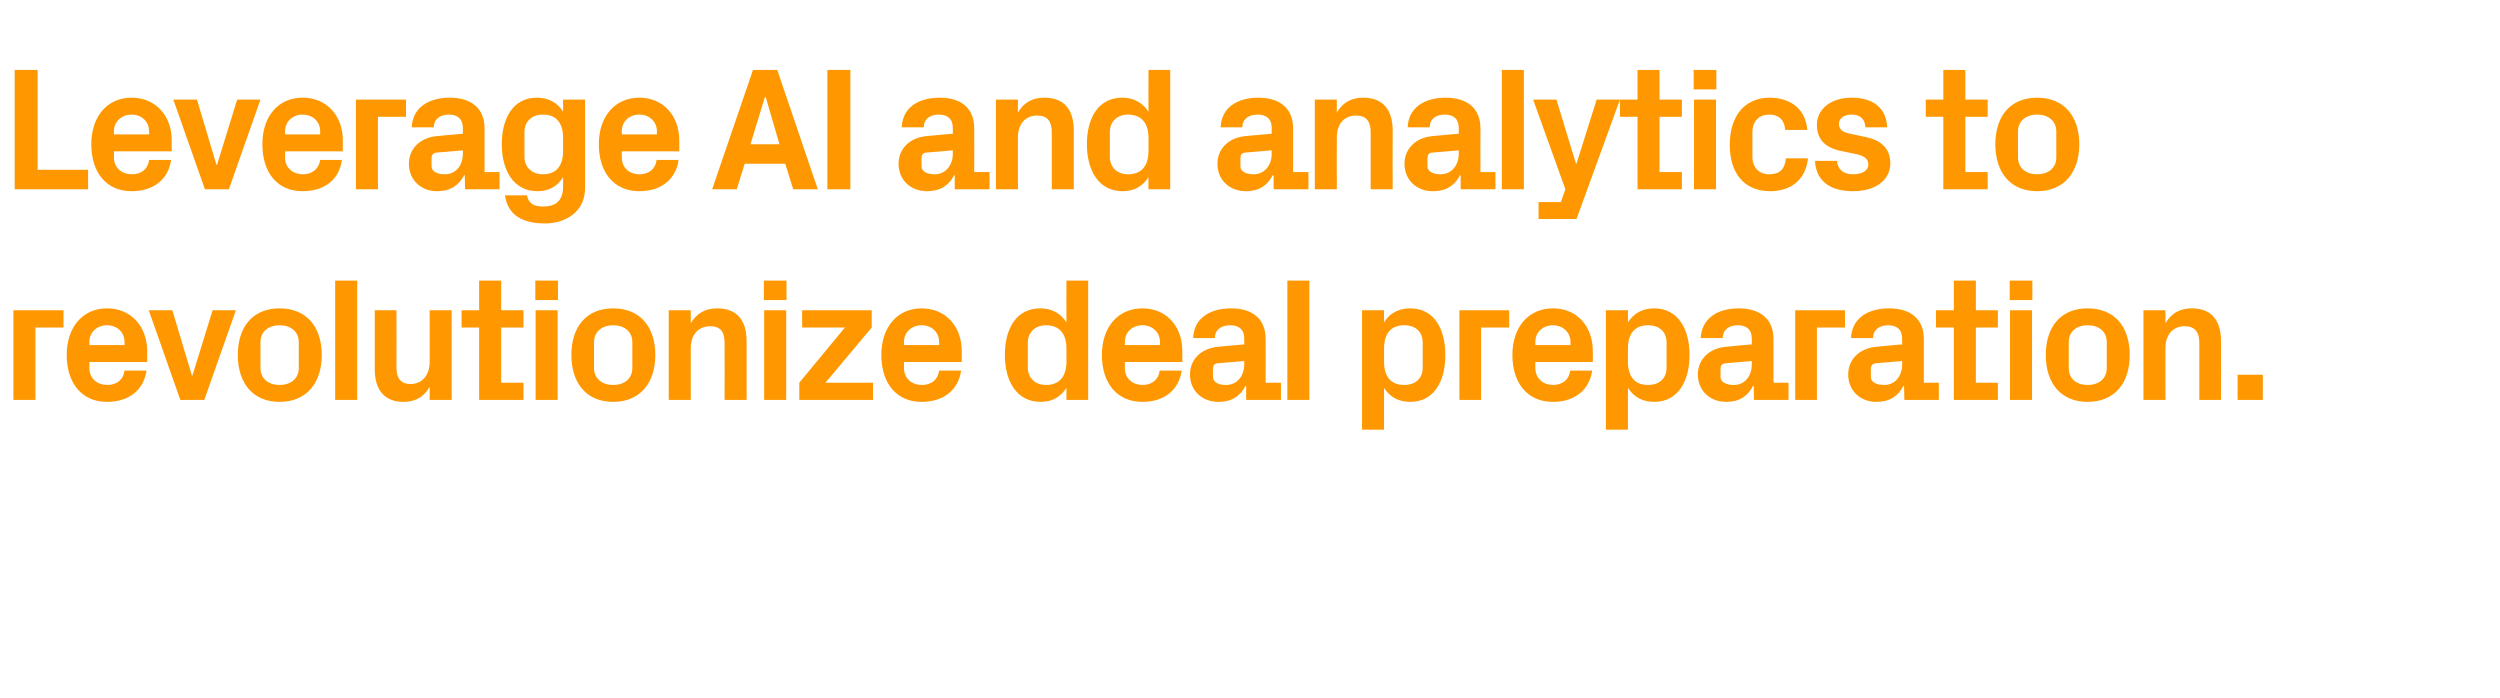
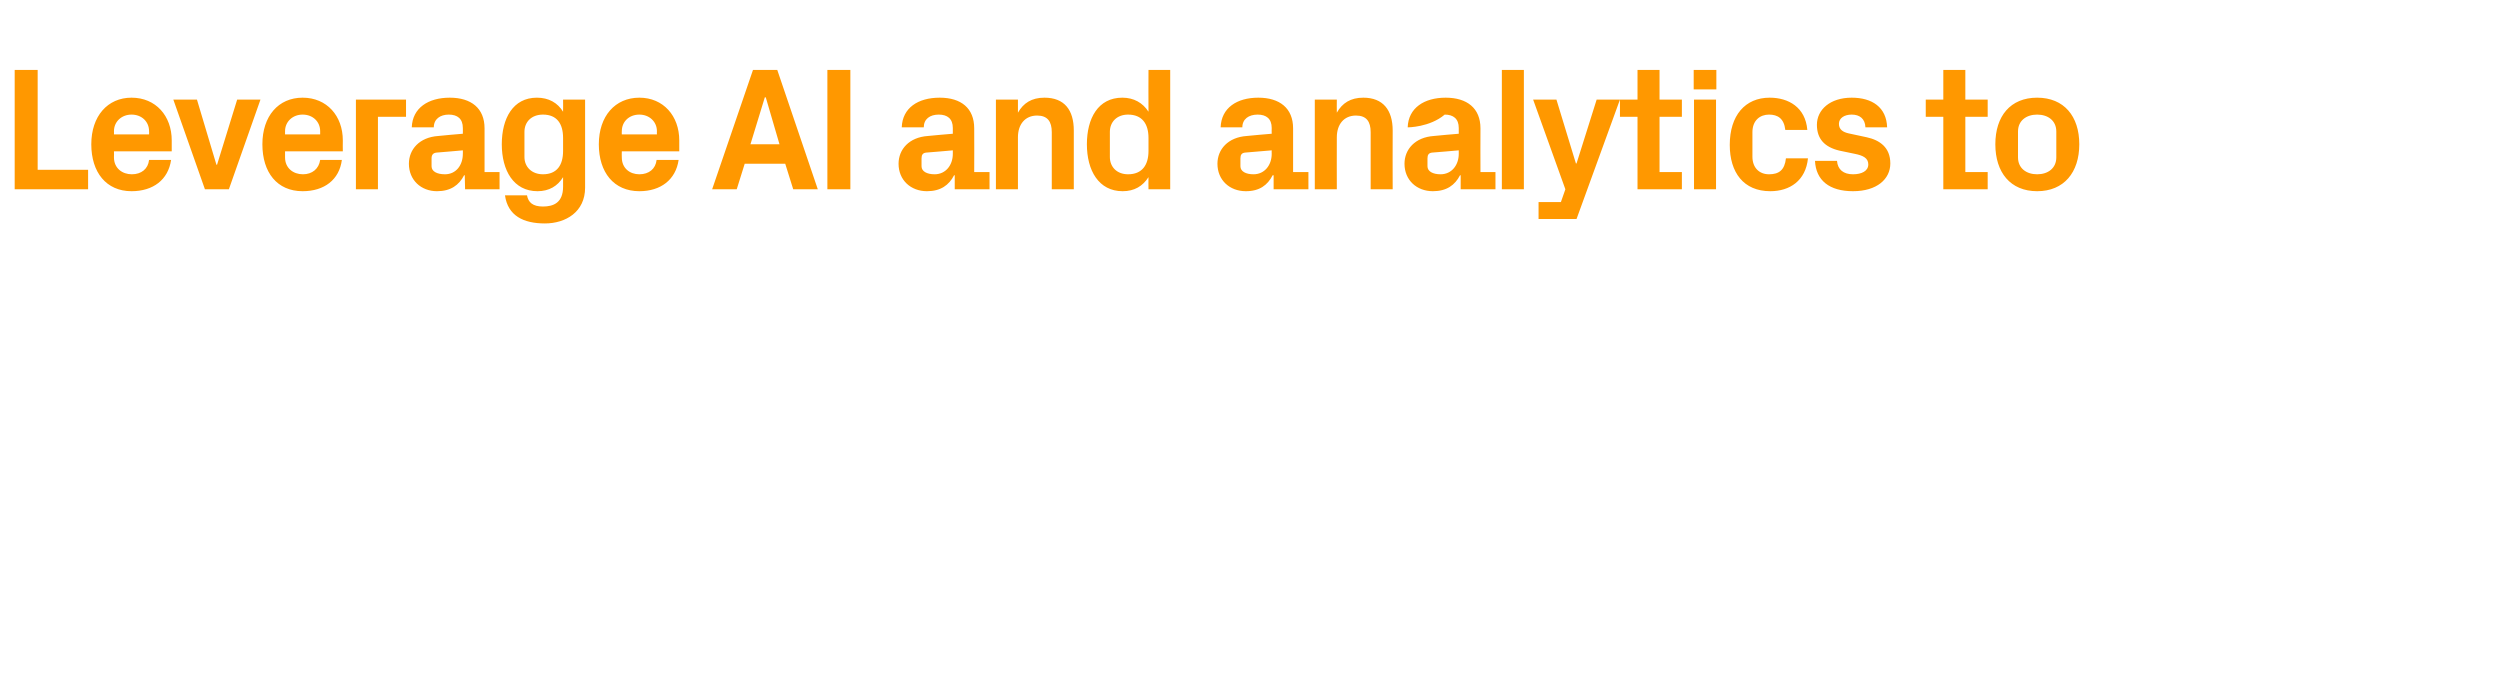
<svg xmlns="http://www.w3.org/2000/svg" version="1.1" width="783.2px" height="218.7px" viewBox="0 -15 783.2 218.7" style="top:-15px">
  <desc>Leverage AI and analytics to revolutionize deal preparation.</desc>
  <defs />
  <g id="Polygon50125">
-     <path d="M 4.2 82.2 L 19.9 82.2 L 19.9 87.6 L 11.1 87.6 L 11.1 110.3 L 4.2 110.3 L 4.2 82.2 Z M 28 93.1 L 39 93.1 C 39 93.1 39.05 92.12 39 92.1 C 39 89.1 36.7 86.9 33.5 86.9 C 30.4 86.9 28 89.1 28 92.1 C 28.05 92.12 28 93.1 28 93.1 Z M 33.5 81.6 C 41.1 81.6 46.1 87.3 46.1 95 C 46.09 94.98 46.1 98.4 46.1 98.4 L 28 98.4 C 28 98.4 28.05 100.32 28 100.3 C 28 103.7 30.6 105.6 33.6 105.6 C 36.6 105.6 38.7 103.9 39 101.1 C 39 101.1 45.9 101.1 45.9 101.1 C 45 107.3 40.3 110.9 33.5 110.9 C 25.6 110.9 20.9 105 20.9 96.2 C 20.9 87.4 26 81.6 33.5 81.6 Z M 60.3 102.6 L 66.6 82.2 L 73.9 82.2 L 64 110.3 L 56.5 110.3 L 46.6 82.2 L 54 82.2 L 60.1 102.6 L 60.3 102.6 Z M 87.6 110.9 C 79.2 110.9 74.5 105 74.5 96.2 C 74.5 87.4 79.2 81.6 87.6 81.6 C 96 81.6 100.8 87.4 100.8 96.2 C 100.8 105 96 110.9 87.6 110.9 Z M 93.6 92.2 C 93.6 88.8 91 86.9 87.6 86.9 C 84.2 86.9 81.6 88.8 81.6 92.2 C 81.6 92.2 81.6 100.3 81.6 100.3 C 81.6 103.7 84.2 105.6 87.6 105.6 C 91 105.6 93.6 103.7 93.6 100.3 C 93.6 100.3 93.6 92.2 93.6 92.2 Z M 105 110.3 L 105 72.9 L 111.9 72.9 L 111.9 110.3 L 105 110.3 Z M 134.6 106.2 C 132.9 109.2 130.3 110.9 126.4 110.9 C 120.4 110.9 117.4 107.1 117.4 100.6 C 117.37 100.59 117.4 82.2 117.4 82.2 L 124.2 82.2 C 124.2 82.2 124.24 100.1 124.2 100.1 C 124.2 103.3 125.4 105.3 128.6 105.3 C 132.3 105.3 134.6 102.5 134.6 98.4 C 134.64 98.45 134.6 82.2 134.6 82.2 L 141.5 82.2 L 141.5 110.3 L 134.6 110.3 C 134.6 110.3 134.64 106.2 134.6 106.2 Z M 157 104.9 L 164 104.9 L 164 110.3 L 150.1 110.3 L 150.1 87.6 L 144.6 87.6 L 144.6 82.2 L 150.1 82.2 L 150.1 72.9 L 157 72.9 L 157 82.2 L 164 82.2 L 164 87.6 L 157 87.6 L 157 104.9 Z M 167.8 110.3 L 167.8 82.2 L 174.7 82.2 L 174.7 110.3 L 167.8 110.3 Z M 174.8 79 L 167.7 79 L 167.7 72.9 L 174.8 72.9 L 174.8 79 Z M 192.1 110.9 C 183.7 110.9 179 105 179 96.2 C 179 87.4 183.7 81.6 192.1 81.6 C 200.5 81.6 205.3 87.4 205.3 96.2 C 205.3 105 200.5 110.9 192.1 110.9 Z M 198.1 92.2 C 198.1 88.8 195.5 86.9 192.1 86.9 C 188.7 86.9 186.1 88.8 186.1 92.2 C 186.1 92.2 186.1 100.3 186.1 100.3 C 186.1 103.7 188.7 105.6 192.1 105.6 C 195.5 105.6 198.1 103.7 198.1 100.3 C 198.1 100.3 198.1 92.2 198.1 92.2 Z M 216.4 86.3 C 218.1 83.3 220.8 81.6 224.7 81.6 C 231 81.6 233.9 85.5 233.9 91.9 C 233.91 91.9 233.9 110.3 233.9 110.3 L 227 110.3 C 227 110.3 227.04 92.4 227 92.4 C 227 89.1 225.8 87.2 222.5 87.2 C 218.7 87.2 216.4 90 216.4 94 C 216.42 94.05 216.4 110.3 216.4 110.3 L 209.5 110.3 L 209.5 82.2 L 216.4 82.2 C 216.4 82.2 216.42 86.29 216.4 86.3 Z M 239.4 110.3 L 239.4 82.2 L 246.3 82.2 L 246.3 110.3 L 239.4 110.3 Z M 246.4 79 L 239.3 79 L 239.3 72.9 L 246.4 72.9 L 246.4 79 Z M 273.5 104.9 L 273.5 110.3 L 250.4 110.3 L 250.4 104.9 L 264.7 87.6 L 251.3 87.6 L 251.3 82.2 L 273.1 82.2 L 273.1 87.6 L 258.6 104.9 L 273.5 104.9 Z M 283.2 93.1 L 294.2 93.1 C 294.2 93.1 294.25 92.12 294.2 92.1 C 294.2 89.1 291.9 86.9 288.7 86.9 C 285.6 86.9 283.2 89.1 283.2 92.1 C 283.25 92.12 283.2 93.1 283.2 93.1 Z M 288.7 81.6 C 296.3 81.6 301.3 87.3 301.3 95 C 301.29 94.98 301.3 98.4 301.3 98.4 L 283.2 98.4 C 283.2 98.4 283.25 100.32 283.2 100.3 C 283.2 103.7 285.8 105.6 288.8 105.6 C 291.8 105.6 293.9 103.9 294.2 101.1 C 294.2 101.1 301.1 101.1 301.1 101.1 C 300.2 107.3 295.5 110.9 288.7 110.9 C 280.8 110.9 276.1 105 276.1 96.2 C 276.1 87.4 281.2 81.6 288.7 81.6 Z M 334.1 94.2 C 334.1 89.8 332.1 86.9 327.7 86.9 C 324.2 86.9 322 89.2 322 92.3 C 322 92.3 322 100.2 322 100.2 C 322 103.3 324.2 105.6 327.7 105.6 C 332.1 105.6 334.1 102.7 334.1 98.3 C 334.1 98.3 334.1 94.2 334.1 94.2 Z M 334.1 110.3 C 334.1 110.3 334.06 106.48 334.1 106.5 C 332.3 109.3 329.7 110.9 326 110.9 C 318.5 110.9 314.8 104.4 314.8 96.2 C 314.8 88.1 318.3 81.6 325.9 81.6 C 329.6 81.6 332.3 83.2 334.1 86 C 334.06 86.02 334.1 72.9 334.1 72.9 L 340.9 72.9 L 340.9 110.3 L 334.1 110.3 Z M 352.4 93.1 L 363.4 93.1 C 363.4 93.1 363.38 92.12 363.4 92.1 C 363.4 89.1 361 86.9 357.9 86.9 C 354.7 86.9 352.4 89.1 352.4 92.1 C 352.38 92.12 352.4 93.1 352.4 93.1 Z M 357.9 81.6 C 365.5 81.6 370.4 87.3 370.4 95 C 370.42 94.98 370.4 98.4 370.4 98.4 L 352.4 98.4 C 352.4 98.4 352.38 100.32 352.4 100.3 C 352.4 103.7 355 105.6 357.9 105.6 C 360.9 105.6 363 103.9 363.3 101.1 C 363.3 101.1 370.2 101.1 370.2 101.1 C 369.3 107.3 364.6 110.9 357.9 110.9 C 349.9 110.9 345.2 105 345.2 96.2 C 345.2 87.4 350.3 81.6 357.9 81.6 Z M 389.8 99.2 C 389.78 99.22 389.8 98.1 389.8 98.1 C 389.8 98.1 381.53 98.83 381.5 98.8 C 380.4 98.9 380 99.5 380 100.6 C 380 100.6 380 103.1 380 103.1 C 380 104.7 381.7 105.6 384.1 105.6 C 387.6 105.6 389.8 102.7 389.8 99.2 Z M 389.8 91.1 C 389.8 88.2 388.1 86.9 385.4 86.9 C 382.6 86.9 380.6 88.3 380.6 90.9 C 380.6 90.9 373.8 90.9 373.8 90.9 C 374 84.8 378.9 81.6 385.7 81.6 C 392.4 81.6 396.5 84.9 396.5 91.2 C 396.54 91.19 396.5 104.9 396.5 104.9 L 401.3 104.9 L 401.3 110.3 L 390.4 110.3 L 390.4 105.9 C 390.4 105.9 390.16 105.93 390.2 105.9 C 388.6 109 386 110.9 381.7 110.9 C 376.6 110.9 372.8 107.4 372.8 102.3 C 372.8 97.8 376.1 94 382 93.6 C 382.02 93.55 389.8 92.9 389.8 92.9 C 389.8 92.9 389.78 91.08 389.8 91.1 Z M 403.3 110.3 L 403.3 72.9 L 410.2 72.9 L 410.2 110.3 L 403.3 110.3 Z M 433.6 98.3 C 433.6 102.7 435.5 105.6 439.9 105.6 C 443.5 105.6 445.7 103.5 445.7 100.2 C 445.7 100.2 445.7 92.3 445.7 92.3 C 445.7 89 443.5 86.9 439.9 86.9 C 435.5 86.9 433.6 89.8 433.6 94.2 C 433.6 94.2 433.6 98.3 433.6 98.3 Z M 426.7 119.6 L 426.7 82.2 L 433.6 82.2 C 433.6 82.2 433.56 86.02 433.6 86 C 435.3 83.2 438.1 81.6 441.8 81.6 C 449.3 81.6 452.8 88.1 452.8 96.2 C 452.8 104.4 449.3 110.9 441.8 110.9 C 438.1 110.9 435.3 109.3 433.6 106.5 C 433.56 106.48 433.6 119.6 433.6 119.6 L 426.7 119.6 Z M 457.2 82.2 L 472.8 82.2 L 472.8 87.6 L 464 87.6 L 464 110.3 L 457.2 110.3 L 457.2 82.2 Z M 481 93.1 L 492 93.1 C 492 93.1 491.97 92.12 492 92.1 C 492 89.1 489.6 86.9 486.5 86.9 C 483.3 86.9 481 89.1 481 92.1 C 480.97 92.12 481 93.1 481 93.1 Z M 486.5 81.6 C 494.1 81.6 499 87.3 499 95 C 499.01 94.98 499 98.4 499 98.4 L 481 98.4 C 481 98.4 480.97 100.32 481 100.3 C 481 103.7 483.6 105.6 486.5 105.6 C 489.5 105.6 491.6 103.9 491.9 101.1 C 491.9 101.1 498.8 101.1 498.8 101.1 C 497.9 107.3 493.2 110.9 486.5 110.9 C 478.5 110.9 473.8 105 473.8 96.2 C 473.8 87.4 478.9 81.6 486.5 81.6 Z M 510 98.3 C 510 102.7 511.9 105.6 516.3 105.6 C 519.9 105.6 522.1 103.5 522.1 100.2 C 522.1 100.2 522.1 92.3 522.1 92.3 C 522.1 89 519.9 86.9 516.3 86.9 C 511.9 86.9 510 89.8 510 94.2 C 510 94.2 510 98.3 510 98.3 Z M 503.1 119.6 L 503.1 82.2 L 510 82.2 C 510 82.2 510.01 86.02 510 86 C 511.8 83.2 514.5 81.6 518.2 81.6 C 525.7 81.6 529.3 88.1 529.3 96.2 C 529.3 104.4 525.7 110.9 518.2 110.9 C 514.5 110.9 511.8 109.3 510 106.5 C 510.01 106.48 510 119.6 510 119.6 L 503.1 119.6 Z M 548.8 99.2 C 548.84 99.22 548.8 98.1 548.8 98.1 C 548.8 98.1 540.59 98.83 540.6 98.8 C 539.5 98.9 539 99.5 539 100.6 C 539 100.6 539 103.1 539 103.1 C 539 104.7 540.8 105.6 543.2 105.6 C 546.7 105.6 548.8 102.7 548.8 99.2 Z M 548.8 91.1 C 548.8 88.2 547.1 86.9 544.4 86.9 C 541.7 86.9 539.7 88.3 539.7 90.9 C 539.7 90.9 532.8 90.9 532.8 90.9 C 533.1 84.8 538 81.6 544.7 81.6 C 551.4 81.6 555.6 84.9 555.6 91.2 C 555.6 91.19 555.6 104.9 555.6 104.9 L 560.3 104.9 L 560.3 110.3 L 549.5 110.3 L 549.4 105.9 C 549.4 105.9 549.22 105.93 549.2 105.9 C 547.6 109 545 110.9 540.8 110.9 C 535.7 110.9 531.9 107.4 531.9 102.3 C 531.9 97.8 535.2 94 541.1 93.6 C 541.08 93.55 548.8 92.9 548.8 92.9 C 548.8 92.9 548.84 91.08 548.8 91.1 Z M 562.4 82.2 L 578 82.2 L 578 87.6 L 569.2 87.6 L 569.2 110.3 L 562.4 110.3 L 562.4 82.2 Z M 595.9 99.2 C 595.92 99.22 595.9 98.1 595.9 98.1 C 595.9 98.1 587.67 98.83 587.7 98.8 C 586.6 98.9 586.1 99.5 586.1 100.6 C 586.1 100.6 586.1 103.1 586.1 103.1 C 586.1 104.7 587.8 105.6 590.3 105.6 C 593.8 105.6 595.9 102.7 595.9 99.2 Z M 595.9 91.1 C 595.9 88.2 594.2 86.9 591.5 86.9 C 588.8 86.9 586.8 88.3 586.8 90.9 C 586.8 90.9 579.9 90.9 579.9 90.9 C 580.1 84.8 585.1 81.6 591.8 81.6 C 598.5 81.6 602.7 84.9 602.7 91.2 C 602.68 91.19 602.7 104.9 602.7 104.9 L 607.4 104.9 L 607.4 110.3 L 596.6 110.3 L 596.5 105.9 C 596.5 105.9 596.3 105.93 596.3 105.9 C 594.7 109 592.1 110.9 587.8 110.9 C 582.8 110.9 579 107.4 579 102.3 C 579 97.8 582.3 94 588.2 93.6 C 588.16 93.55 595.9 92.9 595.9 92.9 C 595.9 92.9 595.92 91.08 595.9 91.1 Z M 619 104.9 L 625.9 104.9 L 625.9 110.3 L 612.1 110.3 L 612.1 87.6 L 606.5 87.6 L 606.5 82.2 L 612.1 82.2 L 612.1 72.9 L 619 72.9 L 619 82.2 L 625.9 82.2 L 625.9 87.6 L 619 87.6 L 619 104.9 Z M 629.7 110.3 L 629.7 82.2 L 636.6 82.2 L 636.6 110.3 L 629.7 110.3 Z M 636.7 79 L 629.6 79 L 629.6 72.9 L 636.7 72.9 L 636.7 79 Z M 654 110.9 C 645.6 110.9 640.9 105 640.9 96.2 C 640.9 87.4 645.6 81.6 654 81.6 C 662.5 81.6 667.2 87.4 667.2 96.2 C 667.2 105 662.5 110.9 654 110.9 Z M 660 92.2 C 660 88.8 657.5 86.9 654 86.9 C 650.6 86.9 648.1 88.8 648.1 92.2 C 648.1 92.2 648.1 100.3 648.1 100.3 C 648.1 103.7 650.6 105.6 654 105.6 C 657.5 105.6 660 103.7 660 100.3 C 660 100.3 660 92.2 660 92.2 Z M 678.4 86.3 C 680.1 83.3 682.7 81.6 686.7 81.6 C 692.9 81.6 695.8 85.5 695.8 91.9 C 695.85 91.9 695.8 110.3 695.8 110.3 L 689 110.3 C 689 110.3 688.97 92.4 689 92.4 C 689 89.1 687.7 87.2 684.4 87.2 C 680.6 87.2 678.4 90 678.4 94 C 678.36 94.05 678.4 110.3 678.4 110.3 L 671.5 110.3 L 671.5 82.2 L 678.4 82.2 C 678.4 82.2 678.36 86.29 678.4 86.3 Z M 708.9 110.3 L 701 110.3 L 701 102.4 L 708.9 102.4 L 708.9 110.3 Z " stroke="none" fill="#ff9800" />
-   </g>
+     </g>
  <g id="Polygon50124">
-     <path d="M 4.6 6.9 L 11.8 6.9 L 11.8 38.2 L 27.6 38.2 L 27.6 44.3 L 4.6 44.3 L 4.6 6.9 Z M 35.7 27.1 L 46.7 27.1 C 46.7 27.1 46.75 26.12 46.7 26.1 C 46.7 23.1 44.4 20.9 41.2 20.9 C 38.1 20.9 35.7 23.1 35.7 26.1 C 35.75 26.12 35.7 27.1 35.7 27.1 Z M 41.2 15.6 C 48.8 15.6 53.8 21.3 53.8 29 C 53.79 28.98 53.8 32.4 53.8 32.4 L 35.7 32.4 C 35.7 32.4 35.75 34.32 35.7 34.3 C 35.7 37.7 38.3 39.6 41.3 39.6 C 44.3 39.6 46.4 37.9 46.7 35.1 C 46.7 35.1 53.6 35.1 53.6 35.1 C 52.7 41.3 48 44.9 41.2 44.9 C 33.3 44.9 28.6 39 28.6 30.2 C 28.6 21.4 33.7 15.6 41.2 15.6 Z M 68 36.6 L 74.3 16.2 L 81.6 16.2 L 71.7 44.3 L 64.2 44.3 L 54.3 16.2 L 61.7 16.2 L 67.8 36.6 L 68 36.6 Z M 89.3 27.1 L 100.3 27.1 C 100.3 27.1 100.32 26.12 100.3 26.1 C 100.3 23.1 98 20.9 94.8 20.9 C 91.7 20.9 89.3 23.1 89.3 26.1 C 89.32 26.12 89.3 27.1 89.3 27.1 Z M 94.8 15.6 C 102.4 15.6 107.4 21.3 107.4 29 C 107.36 28.98 107.4 32.4 107.4 32.4 L 89.3 32.4 C 89.3 32.4 89.32 34.32 89.3 34.3 C 89.3 37.7 91.9 39.6 94.9 39.6 C 97.8 39.6 99.9 37.9 100.3 35.1 C 100.3 35.1 107.1 35.1 107.1 35.1 C 106.3 41.3 101.6 44.9 94.8 44.9 C 86.8 44.9 82.2 39 82.2 30.2 C 82.2 21.4 87.2 15.6 94.8 15.6 Z M 111.5 16.2 L 127.2 16.2 L 127.2 21.6 L 118.4 21.6 L 118.4 44.3 L 111.5 44.3 L 111.5 16.2 Z M 145 33.2 C 145.03 33.22 145 32.1 145 32.1 C 145 32.1 136.78 32.83 136.8 32.8 C 135.7 32.9 135.2 33.5 135.2 34.6 C 135.2 34.6 135.2 37.1 135.2 37.1 C 135.2 38.7 136.9 39.6 139.4 39.6 C 142.9 39.6 145 36.7 145 33.2 Z M 145 25.1 C 145 22.2 143.3 20.9 140.6 20.9 C 137.9 20.9 135.9 22.3 135.9 24.9 C 135.9 24.9 129 24.9 129 24.9 C 129.2 18.8 134.2 15.6 140.9 15.6 C 147.6 15.6 151.8 18.9 151.8 25.2 C 151.8 25.19 151.8 38.9 151.8 38.9 L 156.5 38.9 L 156.5 44.3 L 145.7 44.3 L 145.6 39.9 C 145.6 39.9 145.42 39.93 145.4 39.9 C 143.8 43 141.2 44.9 136.9 44.9 C 131.9 44.9 128.1 41.4 128.1 36.3 C 128.1 31.8 131.4 28 137.3 27.6 C 137.28 27.55 145 26.9 145 26.9 C 145 26.9 145.03 25.08 145 25.1 Z M 176.4 28.2 C 176.4 23.8 174.5 20.9 170.1 20.9 C 166.5 20.9 164.3 23.2 164.3 26.3 C 164.3 26.3 164.3 34.2 164.3 34.2 C 164.3 37.3 166.6 39.6 170.1 39.6 C 174.5 39.6 176.4 36.7 176.4 32.3 C 176.4 32.3 176.4 28.2 176.4 28.2 Z M 176.4 40.5 C 174.7 43.3 172 44.9 168.4 44.9 C 160.9 44.9 157.2 38.4 157.2 30.2 C 157.2 22.1 160.7 15.6 168.2 15.6 C 171.9 15.6 174.7 17.2 176.4 20 C 176.44 20.02 176.4 16.2 176.4 16.2 L 183.3 16.2 C 183.3 16.2 183.31 43.83 183.3 43.8 C 183.3 51.4 177.2 55 170.7 55 C 164 55 159.1 52.6 158.2 46.2 C 158.2 46.2 165.1 46.2 165.1 46.2 C 165.5 48.4 166.9 49.7 170.1 49.7 C 173.4 49.7 176.4 48.5 176.4 43.5 C 176.4 43.5 176.4 40.5 176.4 40.5 Z M 194.8 27.1 L 205.8 27.1 C 205.8 27.1 205.75 26.12 205.8 26.1 C 205.8 23.1 203.4 20.9 200.3 20.9 C 197.1 20.9 194.8 23.1 194.8 26.1 C 194.75 26.12 194.8 27.1 194.8 27.1 Z M 200.3 15.6 C 207.8 15.6 212.8 21.3 212.8 29 C 212.79 28.98 212.8 32.4 212.8 32.4 L 194.8 32.4 C 194.8 32.4 194.75 34.32 194.8 34.3 C 194.8 37.7 197.3 39.6 200.3 39.6 C 203.3 39.6 205.4 37.9 205.7 35.1 C 205.7 35.1 212.6 35.1 212.6 35.1 C 211.7 41.3 207 44.9 200.3 44.9 C 192.3 44.9 187.6 39 187.6 30.2 C 187.6 21.4 192.7 15.6 200.3 15.6 Z M 246 36.3 L 233.3 36.3 L 230.8 44.3 L 223.1 44.3 L 235.9 6.9 L 243.5 6.9 L 256.2 44.3 L 248.5 44.3 L 246 36.3 Z M 239.6 15.5 L 235.1 30.2 L 244.2 30.2 L 239.9 15.5 L 239.6 15.5 Z M 259.2 6.9 L 266.4 6.9 L 266.4 44.3 L 259.2 44.3 L 259.2 6.9 Z M 298.5 33.2 C 298.48 33.22 298.5 32.1 298.5 32.1 C 298.5 32.1 290.23 32.83 290.2 32.8 C 289.1 32.9 288.7 33.5 288.7 34.6 C 288.7 34.6 288.7 37.1 288.7 37.1 C 288.7 38.7 290.4 39.6 292.8 39.6 C 296.3 39.6 298.5 36.7 298.5 33.2 Z M 298.5 25.1 C 298.5 22.2 296.8 20.9 294.1 20.9 C 291.3 20.9 289.4 22.3 289.4 24.9 C 289.4 24.9 282.5 24.9 282.5 24.9 C 282.7 18.8 287.6 15.6 294.4 15.6 C 301.1 15.6 305.2 18.9 305.2 25.2 C 305.25 25.19 305.2 38.9 305.2 38.9 L 310 38.9 L 310 44.3 L 299.1 44.3 L 299.1 39.9 C 299.1 39.9 298.87 39.93 298.9 39.9 C 297.3 43 294.7 44.9 290.4 44.9 C 285.3 44.9 281.5 41.4 281.5 36.3 C 281.5 31.8 284.8 28 290.7 27.6 C 290.73 27.55 298.5 26.9 298.5 26.9 C 298.5 26.9 298.48 25.08 298.5 25.1 Z M 318.9 20.3 C 320.6 17.3 323.2 15.6 327.2 15.6 C 333.5 15.6 336.4 19.5 336.4 25.9 C 336.38 25.9 336.4 44.3 336.4 44.3 L 329.5 44.3 C 329.5 44.3 329.5 26.4 329.5 26.4 C 329.5 23.1 328.2 21.2 324.9 21.2 C 321.1 21.2 318.9 24 318.9 28 C 318.89 28.05 318.9 44.3 318.9 44.3 L 312 44.3 L 312 16.2 L 318.9 16.2 C 318.9 16.2 318.89 20.29 318.9 20.3 Z M 359.8 28.2 C 359.8 23.8 357.8 20.9 353.4 20.9 C 349.9 20.9 347.7 23.2 347.7 26.3 C 347.7 26.3 347.7 34.2 347.7 34.2 C 347.7 37.3 349.9 39.6 353.4 39.6 C 357.8 39.6 359.8 36.7 359.8 32.3 C 359.8 32.3 359.8 28.2 359.8 28.2 Z M 359.8 44.3 C 359.8 44.3 359.75 40.48 359.8 40.5 C 358 43.3 355.4 44.9 351.7 44.9 C 344.2 44.9 340.5 38.4 340.5 30.2 C 340.5 22.1 344 15.6 351.6 15.6 C 355.2 15.6 358 17.2 359.8 20 C 359.75 20.02 359.8 6.9 359.8 6.9 L 366.6 6.9 L 366.6 44.3 L 359.8 44.3 Z M 398.4 33.2 C 398.36 33.22 398.4 32.1 398.4 32.1 C 398.4 32.1 390.11 32.83 390.1 32.8 C 389 32.9 388.6 33.5 388.6 34.6 C 388.6 34.6 388.6 37.1 388.6 37.1 C 388.6 38.7 390.3 39.6 392.7 39.6 C 396.2 39.6 398.4 36.7 398.4 33.2 Z M 398.4 25.1 C 398.4 22.2 396.7 20.9 394 20.9 C 391.2 20.9 389.2 22.3 389.2 24.9 C 389.2 24.9 382.4 24.9 382.4 24.9 C 382.6 18.8 387.5 15.6 394.2 15.6 C 400.9 15.6 405.1 18.9 405.1 25.2 C 405.12 25.19 405.1 38.9 405.1 38.9 L 409.9 38.9 L 409.9 44.3 L 399 44.3 L 399 39.9 C 399 39.9 398.74 39.93 398.7 39.9 C 397.1 43 394.6 44.9 390.3 44.9 C 385.2 44.9 381.4 41.4 381.4 36.3 C 381.4 31.8 384.7 28 390.6 27.6 C 390.6 27.55 398.4 26.9 398.4 26.9 C 398.4 26.9 398.36 25.08 398.4 25.1 Z M 418.8 20.3 C 420.5 17.3 423.1 15.6 427.1 15.6 C 433.3 15.6 436.3 19.5 436.3 25.9 C 436.25 25.9 436.3 44.3 436.3 44.3 L 429.4 44.3 C 429.4 44.3 429.38 26.4 429.4 26.4 C 429.4 23.1 428.1 21.2 424.8 21.2 C 421 21.2 418.8 24 418.8 28 C 418.76 28.05 418.8 44.3 418.8 44.3 L 411.9 44.3 L 411.9 16.2 L 418.8 16.2 C 418.8 16.2 418.76 20.29 418.8 20.3 Z M 457 33.2 C 456.99 33.22 457 32.1 457 32.1 C 457 32.1 448.74 32.83 448.7 32.8 C 447.6 32.9 447.2 33.5 447.2 34.6 C 447.2 34.6 447.2 37.1 447.2 37.1 C 447.2 38.7 448.9 39.6 451.3 39.6 C 454.8 39.6 457 36.7 457 33.2 Z M 457 25.1 C 457 22.2 455.3 20.9 452.6 20.9 C 449.8 20.9 447.9 22.3 447.9 24.9 C 447.9 24.9 441 24.9 441 24.9 C 441.2 18.8 446.2 15.6 452.9 15.6 C 459.6 15.6 463.8 18.9 463.8 25.2 C 463.75 25.19 463.8 38.9 463.8 38.9 L 468.5 38.9 L 468.5 44.3 L 457.6 44.3 L 457.6 39.9 C 457.6 39.9 457.37 39.93 457.4 39.9 C 455.8 43 453.2 44.9 448.9 44.9 C 443.8 44.9 440 41.4 440 36.3 C 440 31.8 443.3 28 449.2 27.6 C 449.23 27.55 457 26.9 457 26.9 C 457 26.9 456.99 25.08 457 25.1 Z M 470.5 44.3 L 470.5 6.9 L 477.4 6.9 L 477.4 44.3 L 470.5 44.3 Z M 493.9 36.2 L 500.2 16.2 L 507.5 16.2 L 493.9 53.6 L 482 53.6 L 482 48.3 L 489 48.3 L 490.4 44.3 L 480.3 16.2 L 487.6 16.2 L 493.7 36.2 L 493.9 36.2 Z M 519.9 38.9 L 526.9 38.9 L 526.9 44.3 L 513 44.3 L 513 21.6 L 507.5 21.6 L 507.5 16.2 L 513 16.2 L 513 6.9 L 519.9 6.9 L 519.9 16.2 L 526.9 16.2 L 526.9 21.6 L 519.9 21.6 L 519.9 38.9 Z M 530.7 44.3 L 530.7 16.2 L 537.6 16.2 L 537.6 44.3 L 530.7 44.3 Z M 537.7 13 L 530.6 13 L 530.6 6.9 L 537.7 6.9 L 537.7 13 Z M 554.4 15.6 C 560.3 15.6 565.6 18.6 566.2 25.7 C 566.2 25.7 559.3 25.7 559.3 25.7 C 558.9 22.1 556.9 20.9 554.2 20.9 C 551.4 20.9 549 22.7 549 26.4 C 549 26.4 549 34.1 549 34.1 C 549 37.5 551.1 39.6 554.2 39.6 C 557.3 39.6 559.1 38.3 559.5 34.6 C 559.5 34.6 566.4 34.6 566.4 34.6 C 565.7 41.6 560.7 44.9 554.6 44.9 C 546.2 44.9 541.9 39 541.9 30.4 C 541.9 21.2 546.7 15.6 554.4 15.6 Z M 584.8 28 C 588.9 28.9 592.2 31.2 592.2 36.2 C 592.2 41.1 588 44.9 580.5 44.9 C 573.1 44.9 568.9 41.5 568.6 35.4 C 568.6 35.4 575.5 35.4 575.5 35.4 C 575.7 38.1 577.5 39.6 580.5 39.6 C 583.2 39.6 585.3 38.6 585.3 36.5 C 585.3 34.5 583.6 33.7 581.1 33.2 C 581.1 33.2 576.3 32.2 576.3 32.2 C 571.6 31.1 569.2 28.5 569.2 24.1 C 569.2 19.4 573.3 15.6 580.1 15.6 C 586.5 15.6 591 18.6 591.2 24.9 C 591.2 24.9 584.4 24.9 584.4 24.9 C 584.3 22.2 582.6 20.9 580.1 20.9 C 577.8 20.9 576.1 22 576.1 23.8 C 576.1 25.6 577.4 26.4 579.2 26.8 C 579.2 26.8 584.8 28 584.8 28 Z M 615.7 38.9 L 622.7 38.9 L 622.7 44.3 L 608.8 44.3 L 608.8 21.6 L 603.3 21.6 L 603.3 16.2 L 608.8 16.2 L 608.8 6.9 L 615.7 6.9 L 615.7 16.2 L 622.7 16.2 L 622.7 21.6 L 615.7 21.6 L 615.7 38.9 Z M 638.2 44.9 C 629.8 44.9 625.1 39 625.1 30.2 C 625.1 21.4 629.8 15.6 638.2 15.6 C 646.6 15.6 651.4 21.4 651.4 30.2 C 651.4 39 646.6 44.9 638.2 44.9 Z M 644.2 26.2 C 644.2 22.8 641.6 20.9 638.2 20.9 C 634.8 20.9 632.2 22.8 632.2 26.2 C 632.2 26.2 632.2 34.3 632.2 34.3 C 632.2 37.7 634.8 39.6 638.2 39.6 C 641.6 39.6 644.2 37.7 644.2 34.3 C 644.2 34.3 644.2 26.2 644.2 26.2 Z " stroke="none" fill="#ff9800" />
+     <path d="M 4.6 6.9 L 11.8 6.9 L 11.8 38.2 L 27.6 38.2 L 27.6 44.3 L 4.6 44.3 L 4.6 6.9 Z M 35.7 27.1 L 46.7 27.1 C 46.7 27.1 46.75 26.12 46.7 26.1 C 46.7 23.1 44.4 20.9 41.2 20.9 C 38.1 20.9 35.7 23.1 35.7 26.1 C 35.75 26.12 35.7 27.1 35.7 27.1 Z M 41.2 15.6 C 48.8 15.6 53.8 21.3 53.8 29 C 53.79 28.98 53.8 32.4 53.8 32.4 L 35.7 32.4 C 35.7 32.4 35.75 34.32 35.7 34.3 C 35.7 37.7 38.3 39.6 41.3 39.6 C 44.3 39.6 46.4 37.9 46.7 35.1 C 46.7 35.1 53.6 35.1 53.6 35.1 C 52.7 41.3 48 44.9 41.2 44.9 C 33.3 44.9 28.6 39 28.6 30.2 C 28.6 21.4 33.7 15.6 41.2 15.6 Z M 68 36.6 L 74.3 16.2 L 81.6 16.2 L 71.7 44.3 L 64.2 44.3 L 54.3 16.2 L 61.7 16.2 L 67.8 36.6 L 68 36.6 Z M 89.3 27.1 L 100.3 27.1 C 100.3 27.1 100.32 26.12 100.3 26.1 C 100.3 23.1 98 20.9 94.8 20.9 C 91.7 20.9 89.3 23.1 89.3 26.1 C 89.32 26.12 89.3 27.1 89.3 27.1 Z M 94.8 15.6 C 102.4 15.6 107.4 21.3 107.4 29 C 107.36 28.98 107.4 32.4 107.4 32.4 L 89.3 32.4 C 89.3 32.4 89.32 34.32 89.3 34.3 C 89.3 37.7 91.9 39.6 94.9 39.6 C 97.8 39.6 99.9 37.9 100.3 35.1 C 100.3 35.1 107.1 35.1 107.1 35.1 C 106.3 41.3 101.6 44.9 94.8 44.9 C 86.8 44.9 82.2 39 82.2 30.2 C 82.2 21.4 87.2 15.6 94.8 15.6 Z M 111.5 16.2 L 127.2 16.2 L 127.2 21.6 L 118.4 21.6 L 118.4 44.3 L 111.5 44.3 L 111.5 16.2 Z M 145 33.2 C 145.03 33.22 145 32.1 145 32.1 C 145 32.1 136.78 32.83 136.8 32.8 C 135.7 32.9 135.2 33.5 135.2 34.6 C 135.2 34.6 135.2 37.1 135.2 37.1 C 135.2 38.7 136.9 39.6 139.4 39.6 C 142.9 39.6 145 36.7 145 33.2 Z M 145 25.1 C 145 22.2 143.3 20.9 140.6 20.9 C 137.9 20.9 135.9 22.3 135.9 24.9 C 135.9 24.9 129 24.9 129 24.9 C 129.2 18.8 134.2 15.6 140.9 15.6 C 147.6 15.6 151.8 18.9 151.8 25.2 C 151.8 25.19 151.8 38.9 151.8 38.9 L 156.5 38.9 L 156.5 44.3 L 145.7 44.3 L 145.6 39.9 C 145.6 39.9 145.42 39.93 145.4 39.9 C 143.8 43 141.2 44.9 136.9 44.9 C 131.9 44.9 128.1 41.4 128.1 36.3 C 128.1 31.8 131.4 28 137.3 27.6 C 137.28 27.55 145 26.9 145 26.9 C 145 26.9 145.03 25.08 145 25.1 Z M 176.4 28.2 C 176.4 23.8 174.5 20.9 170.1 20.9 C 166.5 20.9 164.3 23.2 164.3 26.3 C 164.3 26.3 164.3 34.2 164.3 34.2 C 164.3 37.3 166.6 39.6 170.1 39.6 C 174.5 39.6 176.4 36.7 176.4 32.3 C 176.4 32.3 176.4 28.2 176.4 28.2 Z M 176.4 40.5 C 174.7 43.3 172 44.9 168.4 44.9 C 160.9 44.9 157.2 38.4 157.2 30.2 C 157.2 22.1 160.7 15.6 168.2 15.6 C 171.9 15.6 174.7 17.2 176.4 20 C 176.44 20.02 176.4 16.2 176.4 16.2 L 183.3 16.2 C 183.3 16.2 183.31 43.83 183.3 43.8 C 183.3 51.4 177.2 55 170.7 55 C 164 55 159.1 52.6 158.2 46.2 C 158.2 46.2 165.1 46.2 165.1 46.2 C 165.5 48.4 166.9 49.7 170.1 49.7 C 173.4 49.7 176.4 48.5 176.4 43.5 C 176.4 43.5 176.4 40.5 176.4 40.5 Z M 194.8 27.1 L 205.8 27.1 C 205.8 27.1 205.75 26.12 205.8 26.1 C 205.8 23.1 203.4 20.9 200.3 20.9 C 197.1 20.9 194.8 23.1 194.8 26.1 C 194.75 26.12 194.8 27.1 194.8 27.1 Z M 200.3 15.6 C 207.8 15.6 212.8 21.3 212.8 29 C 212.79 28.98 212.8 32.4 212.8 32.4 L 194.8 32.4 C 194.8 32.4 194.75 34.32 194.8 34.3 C 194.8 37.7 197.3 39.6 200.3 39.6 C 203.3 39.6 205.4 37.9 205.7 35.1 C 205.7 35.1 212.6 35.1 212.6 35.1 C 211.7 41.3 207 44.9 200.3 44.9 C 192.3 44.9 187.6 39 187.6 30.2 C 187.6 21.4 192.7 15.6 200.3 15.6 Z M 246 36.3 L 233.3 36.3 L 230.8 44.3 L 223.1 44.3 L 235.9 6.9 L 243.5 6.9 L 256.2 44.3 L 248.5 44.3 L 246 36.3 Z M 239.6 15.5 L 235.1 30.2 L 244.2 30.2 L 239.9 15.5 L 239.6 15.5 Z M 259.2 6.9 L 266.4 6.9 L 266.4 44.3 L 259.2 44.3 L 259.2 6.9 Z M 298.5 33.2 C 298.48 33.22 298.5 32.1 298.5 32.1 C 298.5 32.1 290.23 32.83 290.2 32.8 C 289.1 32.9 288.7 33.5 288.7 34.6 C 288.7 34.6 288.7 37.1 288.7 37.1 C 288.7 38.7 290.4 39.6 292.8 39.6 C 296.3 39.6 298.5 36.7 298.5 33.2 Z M 298.5 25.1 C 298.5 22.2 296.8 20.9 294.1 20.9 C 291.3 20.9 289.4 22.3 289.4 24.9 C 289.4 24.9 282.5 24.9 282.5 24.9 C 282.7 18.8 287.6 15.6 294.4 15.6 C 301.1 15.6 305.2 18.9 305.2 25.2 C 305.25 25.19 305.2 38.9 305.2 38.9 L 310 38.9 L 310 44.3 L 299.1 44.3 L 299.1 39.9 C 299.1 39.9 298.87 39.93 298.9 39.9 C 297.3 43 294.7 44.9 290.4 44.9 C 285.3 44.9 281.5 41.4 281.5 36.3 C 281.5 31.8 284.8 28 290.7 27.6 C 290.73 27.55 298.5 26.9 298.5 26.9 C 298.5 26.9 298.48 25.08 298.5 25.1 Z M 318.9 20.3 C 320.6 17.3 323.2 15.6 327.2 15.6 C 333.5 15.6 336.4 19.5 336.4 25.9 C 336.38 25.9 336.4 44.3 336.4 44.3 L 329.5 44.3 C 329.5 44.3 329.5 26.4 329.5 26.4 C 329.5 23.1 328.2 21.2 324.9 21.2 C 321.1 21.2 318.9 24 318.9 28 C 318.89 28.05 318.9 44.3 318.9 44.3 L 312 44.3 L 312 16.2 L 318.9 16.2 C 318.9 16.2 318.89 20.29 318.9 20.3 Z M 359.8 28.2 C 359.8 23.8 357.8 20.9 353.4 20.9 C 349.9 20.9 347.7 23.2 347.7 26.3 C 347.7 26.3 347.7 34.2 347.7 34.2 C 347.7 37.3 349.9 39.6 353.4 39.6 C 357.8 39.6 359.8 36.7 359.8 32.3 C 359.8 32.3 359.8 28.2 359.8 28.2 Z M 359.8 44.3 C 359.8 44.3 359.75 40.48 359.8 40.5 C 358 43.3 355.4 44.9 351.7 44.9 C 344.2 44.9 340.5 38.4 340.5 30.2 C 340.5 22.1 344 15.6 351.6 15.6 C 355.2 15.6 358 17.2 359.8 20 C 359.75 20.02 359.8 6.9 359.8 6.9 L 366.6 6.9 L 366.6 44.3 L 359.8 44.3 Z M 398.4 33.2 C 398.36 33.22 398.4 32.1 398.4 32.1 C 398.4 32.1 390.11 32.83 390.1 32.8 C 389 32.9 388.6 33.5 388.6 34.6 C 388.6 34.6 388.6 37.1 388.6 37.1 C 388.6 38.7 390.3 39.6 392.7 39.6 C 396.2 39.6 398.4 36.7 398.4 33.2 Z M 398.4 25.1 C 398.4 22.2 396.7 20.9 394 20.9 C 391.2 20.9 389.2 22.3 389.2 24.9 C 389.2 24.9 382.4 24.9 382.4 24.9 C 382.6 18.8 387.5 15.6 394.2 15.6 C 400.9 15.6 405.1 18.9 405.1 25.2 C 405.12 25.19 405.1 38.9 405.1 38.9 L 409.9 38.9 L 409.9 44.3 L 399 44.3 L 399 39.9 C 399 39.9 398.74 39.93 398.7 39.9 C 397.1 43 394.6 44.9 390.3 44.9 C 385.2 44.9 381.4 41.4 381.4 36.3 C 381.4 31.8 384.7 28 390.6 27.6 C 390.6 27.55 398.4 26.9 398.4 26.9 C 398.4 26.9 398.36 25.08 398.4 25.1 Z M 418.8 20.3 C 420.5 17.3 423.1 15.6 427.1 15.6 C 433.3 15.6 436.3 19.5 436.3 25.9 C 436.25 25.9 436.3 44.3 436.3 44.3 L 429.4 44.3 C 429.4 44.3 429.38 26.4 429.4 26.4 C 429.4 23.1 428.1 21.2 424.8 21.2 C 421 21.2 418.8 24 418.8 28 C 418.76 28.05 418.8 44.3 418.8 44.3 L 411.9 44.3 L 411.9 16.2 L 418.8 16.2 C 418.8 16.2 418.76 20.29 418.8 20.3 Z M 457 33.2 C 456.99 33.22 457 32.1 457 32.1 C 457 32.1 448.74 32.83 448.7 32.8 C 447.6 32.9 447.2 33.5 447.2 34.6 C 447.2 34.6 447.2 37.1 447.2 37.1 C 447.2 38.7 448.9 39.6 451.3 39.6 C 454.8 39.6 457 36.7 457 33.2 Z M 457 25.1 C 457 22.2 455.3 20.9 452.6 20.9 C 447.9 24.9 441 24.9 441 24.9 C 441.2 18.8 446.2 15.6 452.9 15.6 C 459.6 15.6 463.8 18.9 463.8 25.2 C 463.75 25.19 463.8 38.9 463.8 38.9 L 468.5 38.9 L 468.5 44.3 L 457.6 44.3 L 457.6 39.9 C 457.6 39.9 457.37 39.93 457.4 39.9 C 455.8 43 453.2 44.9 448.9 44.9 C 443.8 44.9 440 41.4 440 36.3 C 440 31.8 443.3 28 449.2 27.6 C 449.23 27.55 457 26.9 457 26.9 C 457 26.9 456.99 25.08 457 25.1 Z M 470.5 44.3 L 470.5 6.9 L 477.4 6.9 L 477.4 44.3 L 470.5 44.3 Z M 493.9 36.2 L 500.2 16.2 L 507.5 16.2 L 493.9 53.6 L 482 53.6 L 482 48.3 L 489 48.3 L 490.4 44.3 L 480.3 16.2 L 487.6 16.2 L 493.7 36.2 L 493.9 36.2 Z M 519.9 38.9 L 526.9 38.9 L 526.9 44.3 L 513 44.3 L 513 21.6 L 507.5 21.6 L 507.5 16.2 L 513 16.2 L 513 6.9 L 519.9 6.9 L 519.9 16.2 L 526.9 16.2 L 526.9 21.6 L 519.9 21.6 L 519.9 38.9 Z M 530.7 44.3 L 530.7 16.2 L 537.6 16.2 L 537.6 44.3 L 530.7 44.3 Z M 537.7 13 L 530.6 13 L 530.6 6.9 L 537.7 6.9 L 537.7 13 Z M 554.4 15.6 C 560.3 15.6 565.6 18.6 566.2 25.7 C 566.2 25.7 559.3 25.7 559.3 25.7 C 558.9 22.1 556.9 20.9 554.2 20.9 C 551.4 20.9 549 22.7 549 26.4 C 549 26.4 549 34.1 549 34.1 C 549 37.5 551.1 39.6 554.2 39.6 C 557.3 39.6 559.1 38.3 559.5 34.6 C 559.5 34.6 566.4 34.6 566.4 34.6 C 565.7 41.6 560.7 44.9 554.6 44.9 C 546.2 44.9 541.9 39 541.9 30.4 C 541.9 21.2 546.7 15.6 554.4 15.6 Z M 584.8 28 C 588.9 28.9 592.2 31.2 592.2 36.2 C 592.2 41.1 588 44.9 580.5 44.9 C 573.1 44.9 568.9 41.5 568.6 35.4 C 568.6 35.4 575.5 35.4 575.5 35.4 C 575.7 38.1 577.5 39.6 580.5 39.6 C 583.2 39.6 585.3 38.6 585.3 36.5 C 585.3 34.5 583.6 33.7 581.1 33.2 C 581.1 33.2 576.3 32.2 576.3 32.2 C 571.6 31.1 569.2 28.5 569.2 24.1 C 569.2 19.4 573.3 15.6 580.1 15.6 C 586.5 15.6 591 18.6 591.2 24.9 C 591.2 24.9 584.4 24.9 584.4 24.9 C 584.3 22.2 582.6 20.9 580.1 20.9 C 577.8 20.9 576.1 22 576.1 23.8 C 576.1 25.6 577.4 26.4 579.2 26.8 C 579.2 26.8 584.8 28 584.8 28 Z M 615.7 38.9 L 622.7 38.9 L 622.7 44.3 L 608.8 44.3 L 608.8 21.6 L 603.3 21.6 L 603.3 16.2 L 608.8 16.2 L 608.8 6.9 L 615.7 6.9 L 615.7 16.2 L 622.7 16.2 L 622.7 21.6 L 615.7 21.6 L 615.7 38.9 Z M 638.2 44.9 C 629.8 44.9 625.1 39 625.1 30.2 C 625.1 21.4 629.8 15.6 638.2 15.6 C 646.6 15.6 651.4 21.4 651.4 30.2 C 651.4 39 646.6 44.9 638.2 44.9 Z M 644.2 26.2 C 644.2 22.8 641.6 20.9 638.2 20.9 C 634.8 20.9 632.2 22.8 632.2 26.2 C 632.2 26.2 632.2 34.3 632.2 34.3 C 632.2 37.7 634.8 39.6 638.2 39.6 C 641.6 39.6 644.2 37.7 644.2 34.3 C 644.2 34.3 644.2 26.2 644.2 26.2 Z " stroke="none" fill="#ff9800" />
  </g>
</svg>